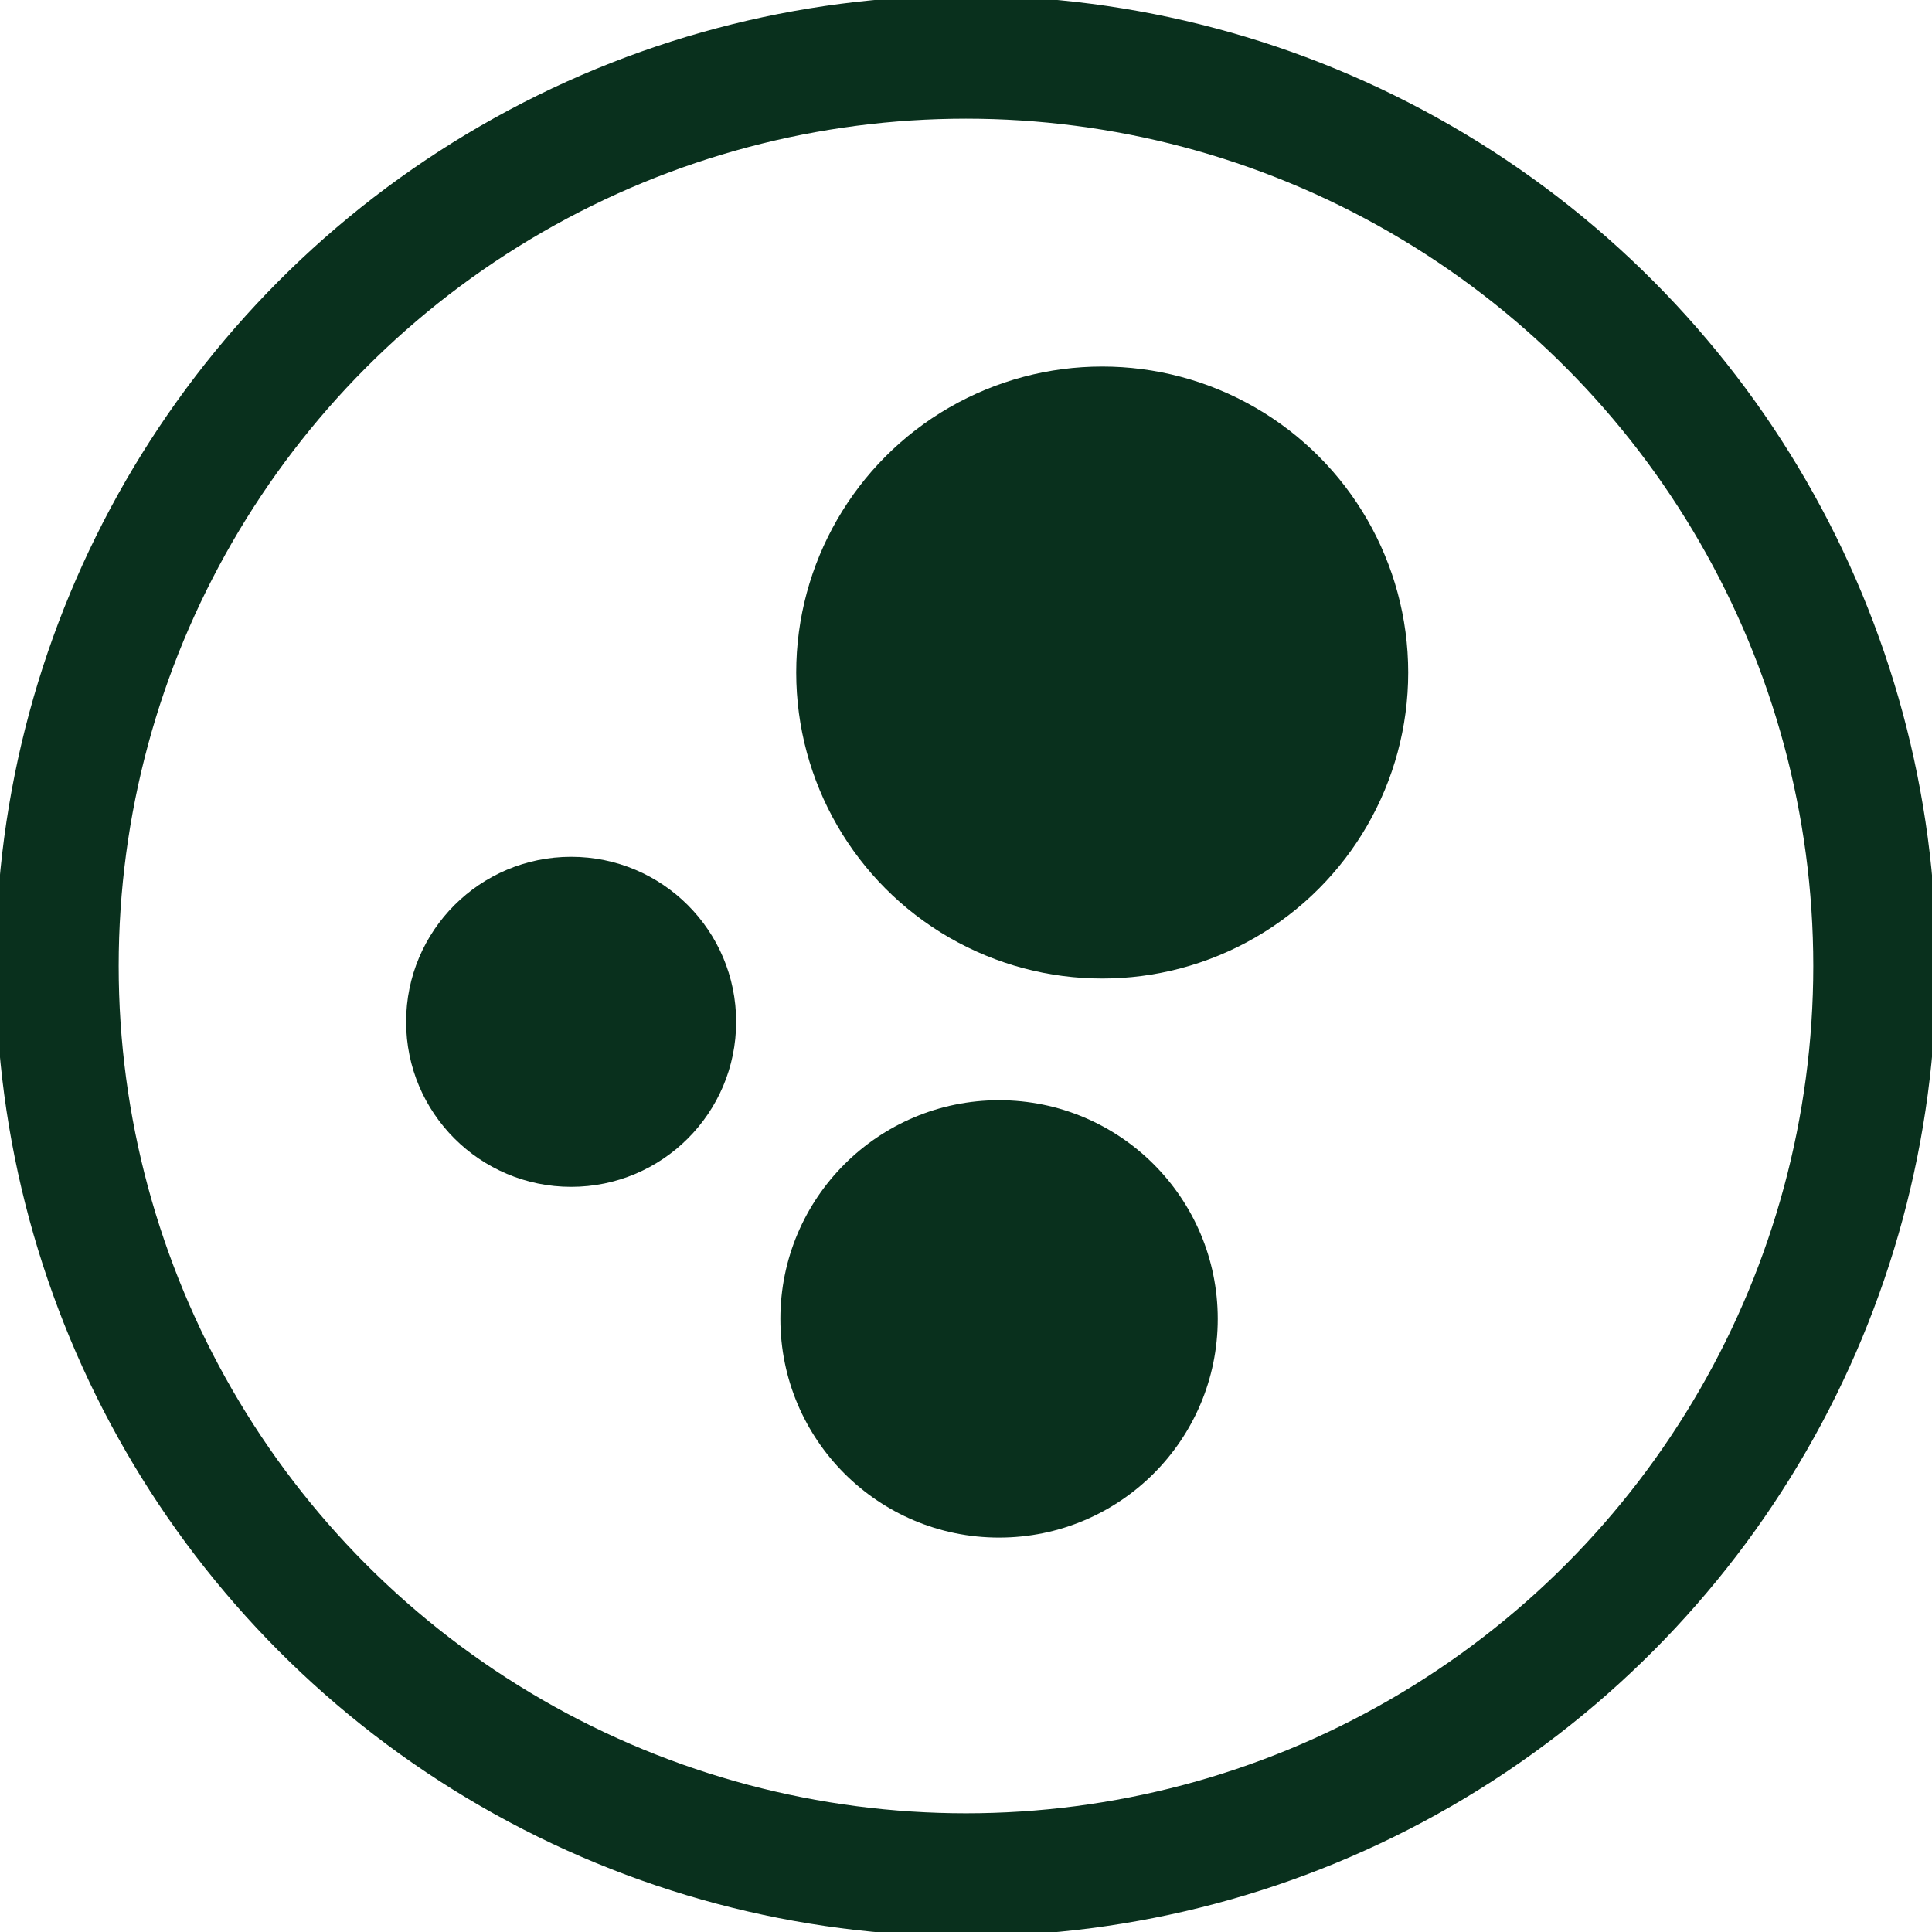
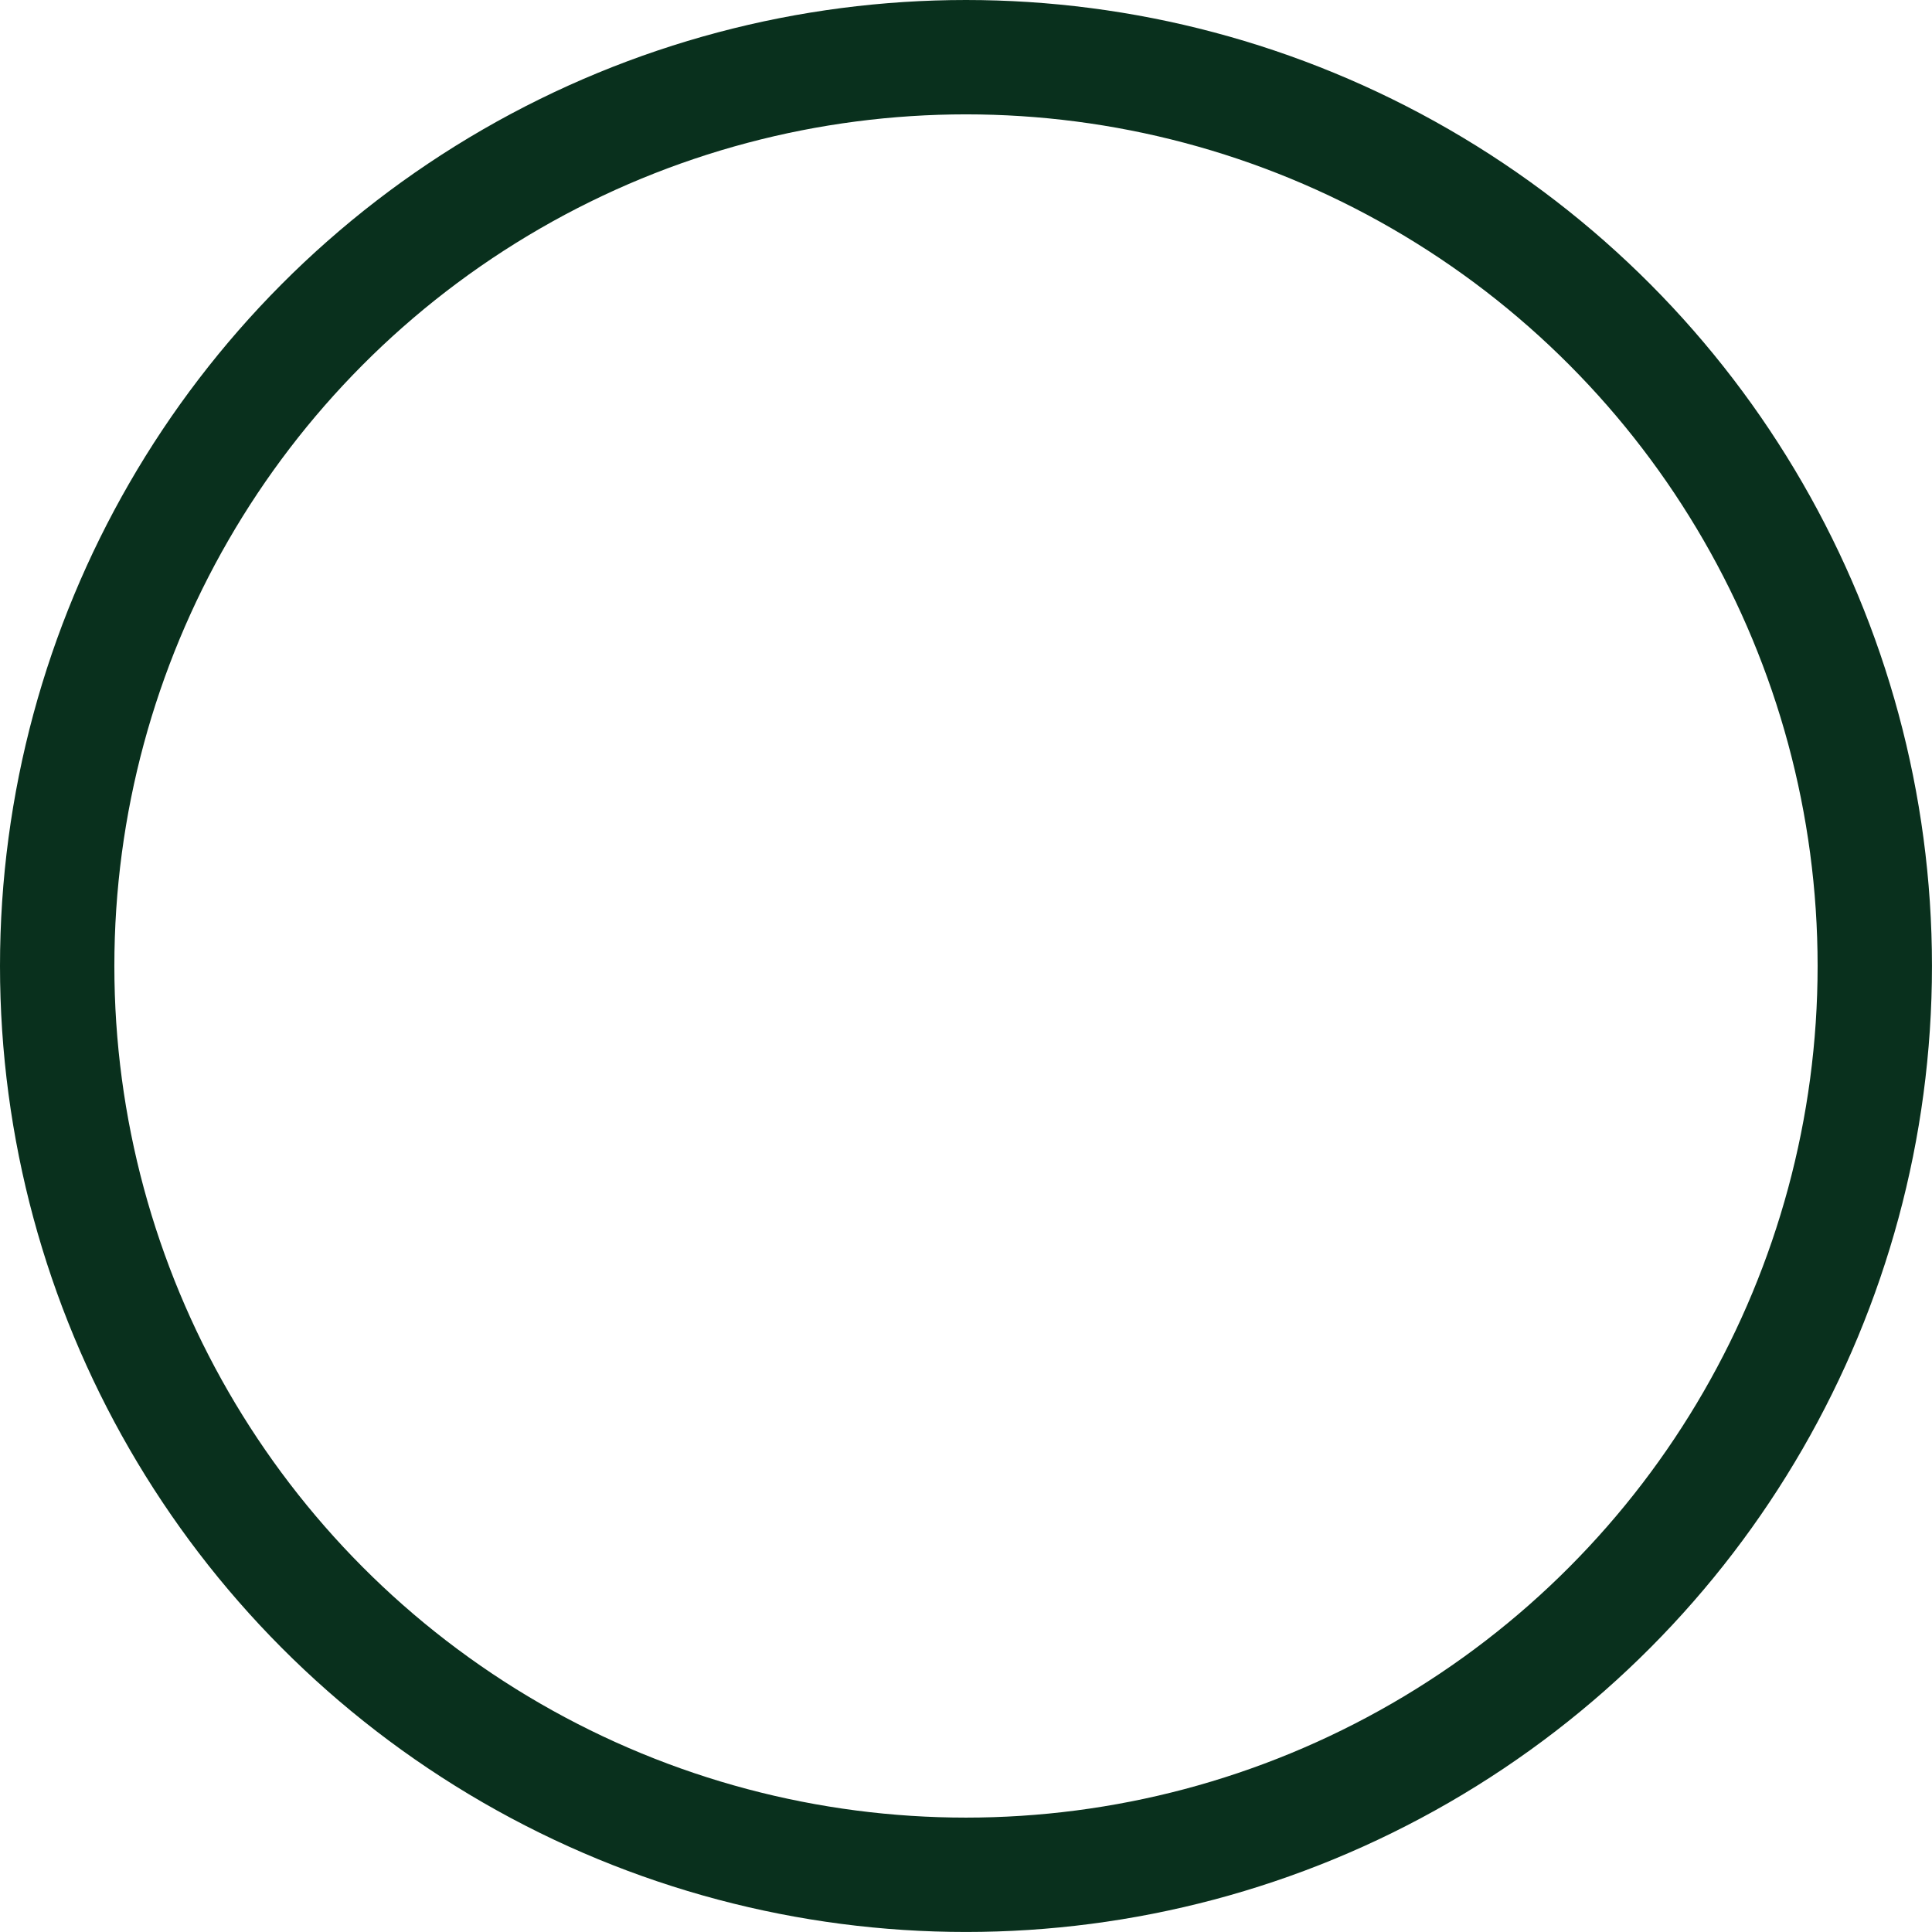
<svg xmlns="http://www.w3.org/2000/svg" id="Ebene_1" data-name="Ebene 1" viewBox="0 0 67.577 67.577">
-   <circle cx="19.977" cy="35.741" r="5.772" fill="#09301d" />
-   <circle cx="38.553" cy="23.524" r="10.703" fill="#09301d" />
-   <circle cx="34.945" cy="46.132" r="7.649" fill="#09301d" />
  <g>
    <circle cx="33.788" cy="33.788" r="31.788" fill="none" stroke="#09301d" stroke-miterlimit="10" stroke-width="4" />
-     <circle cx="33.788" cy="33.788" r="31.788" fill="none" stroke="#09301d" stroke-miterlimit="10" stroke-width="4.302" />
  </g>
</svg>